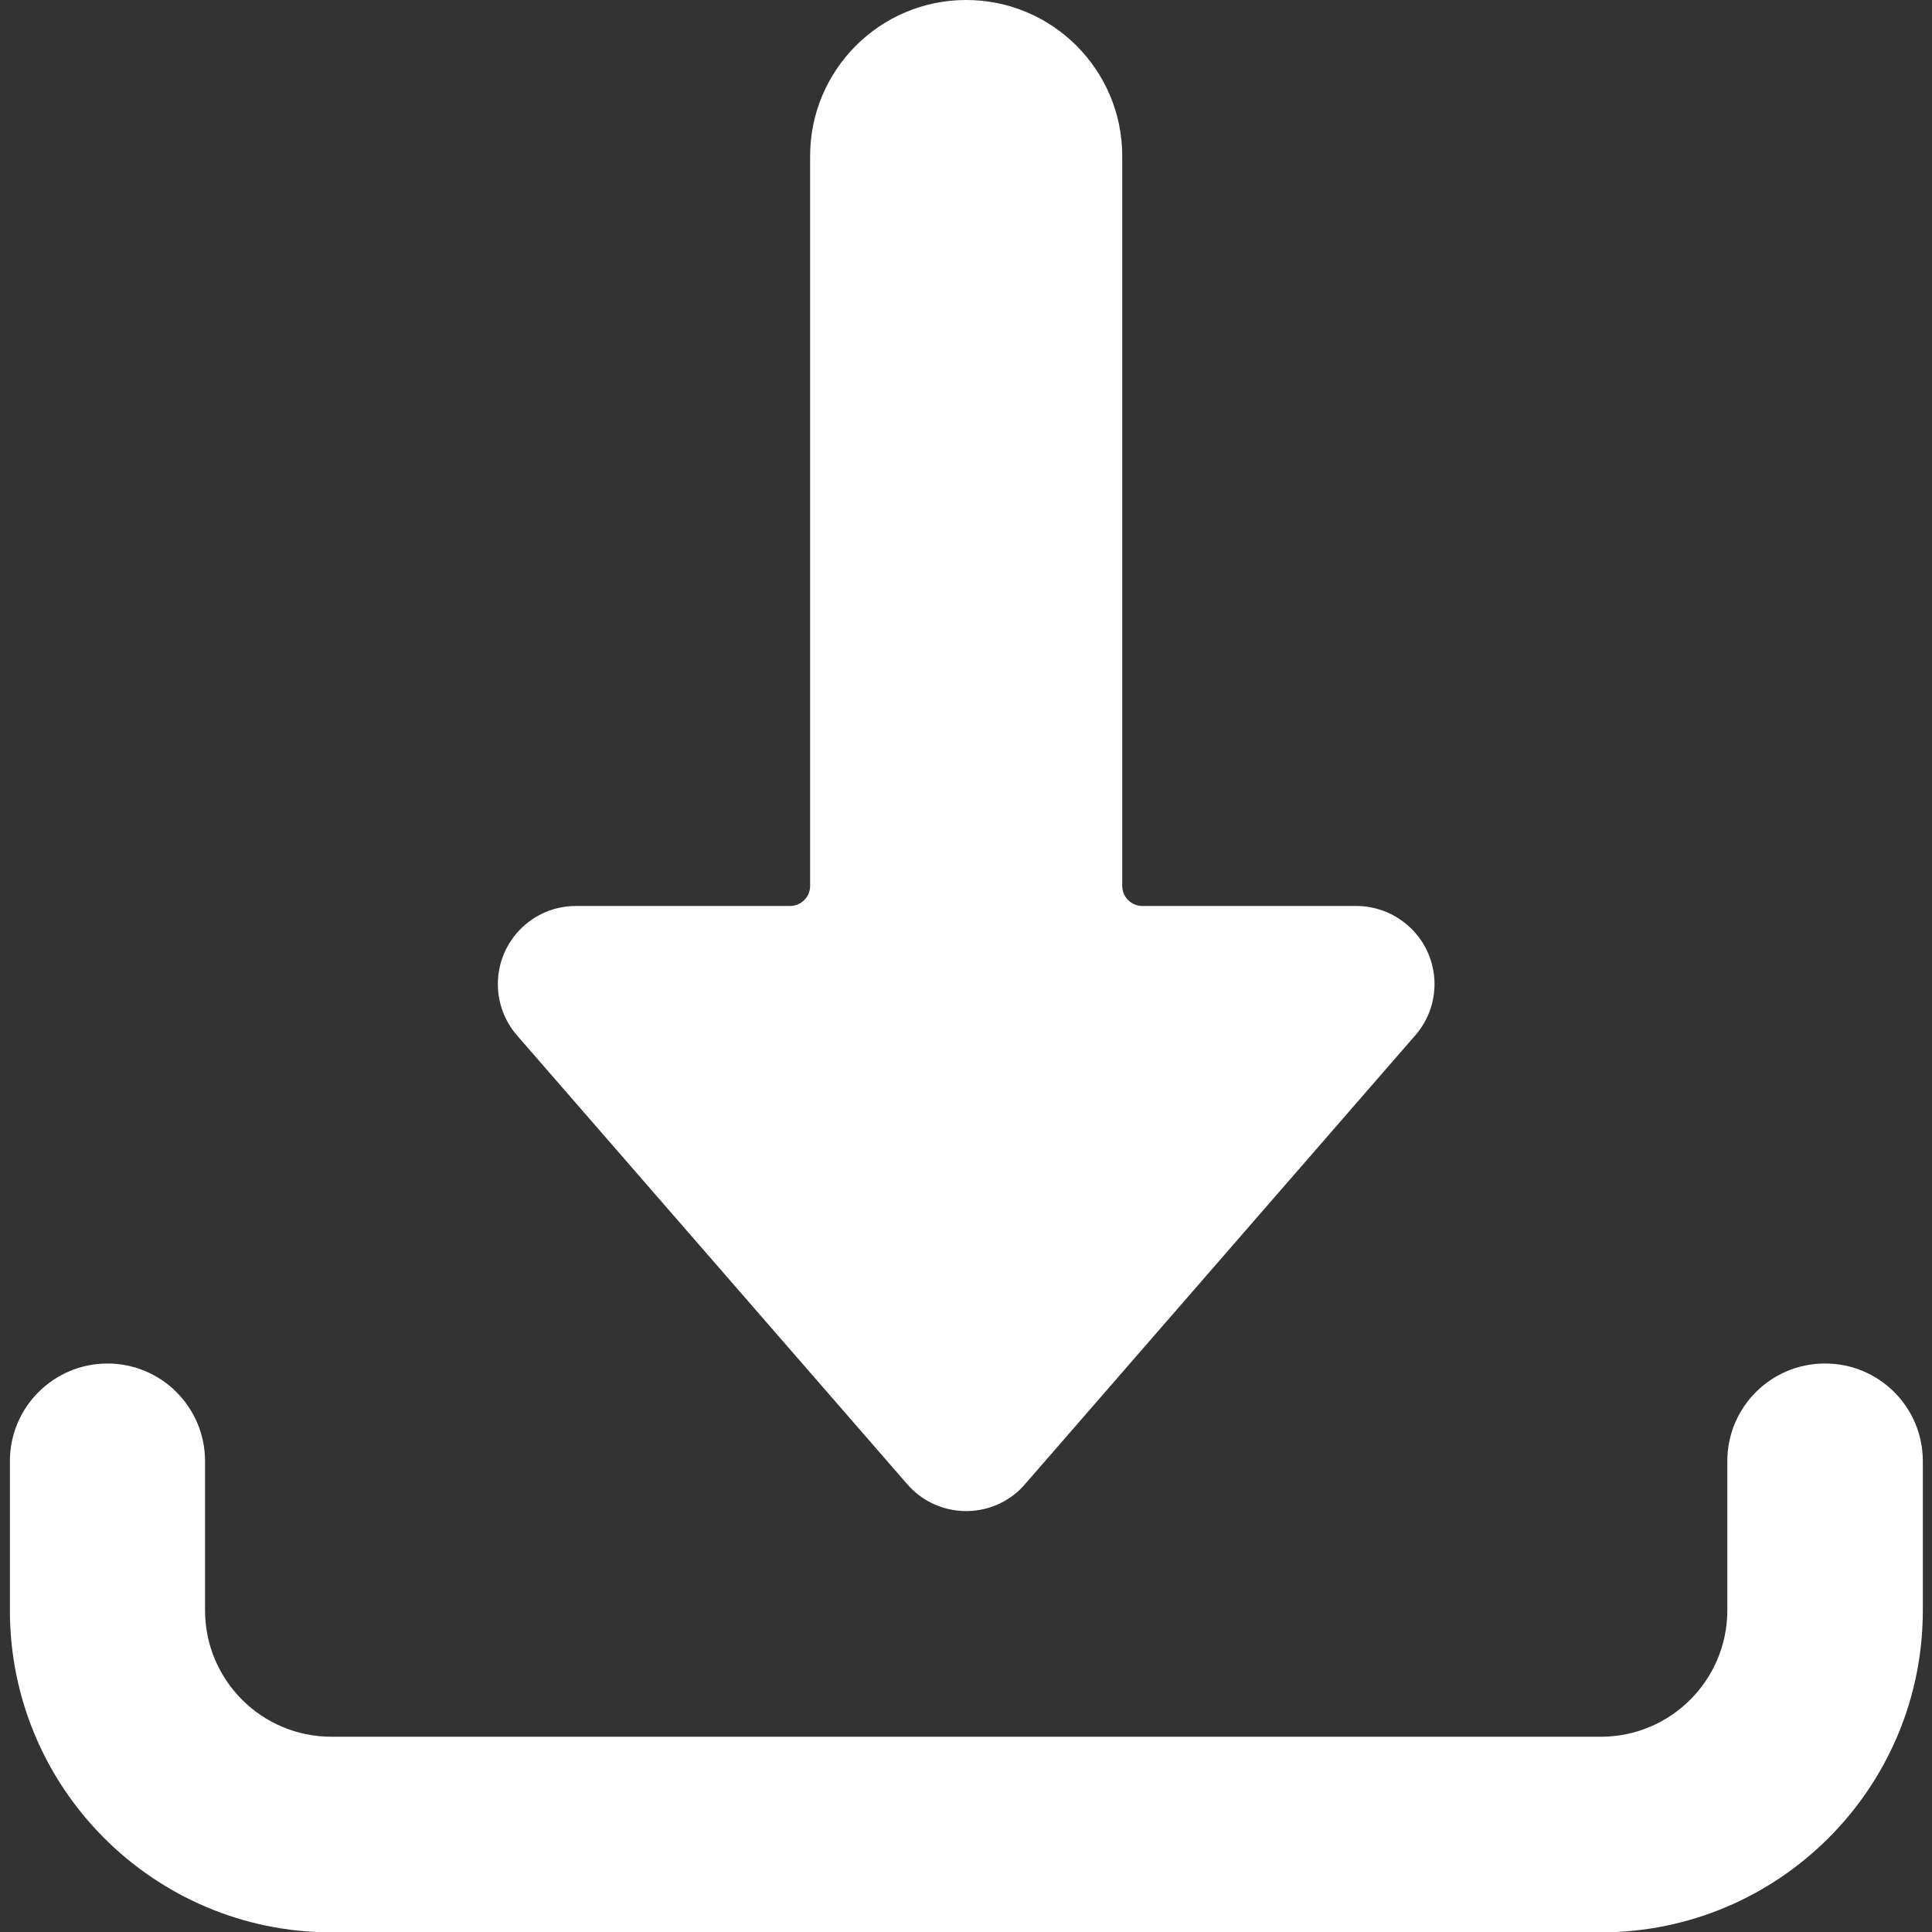
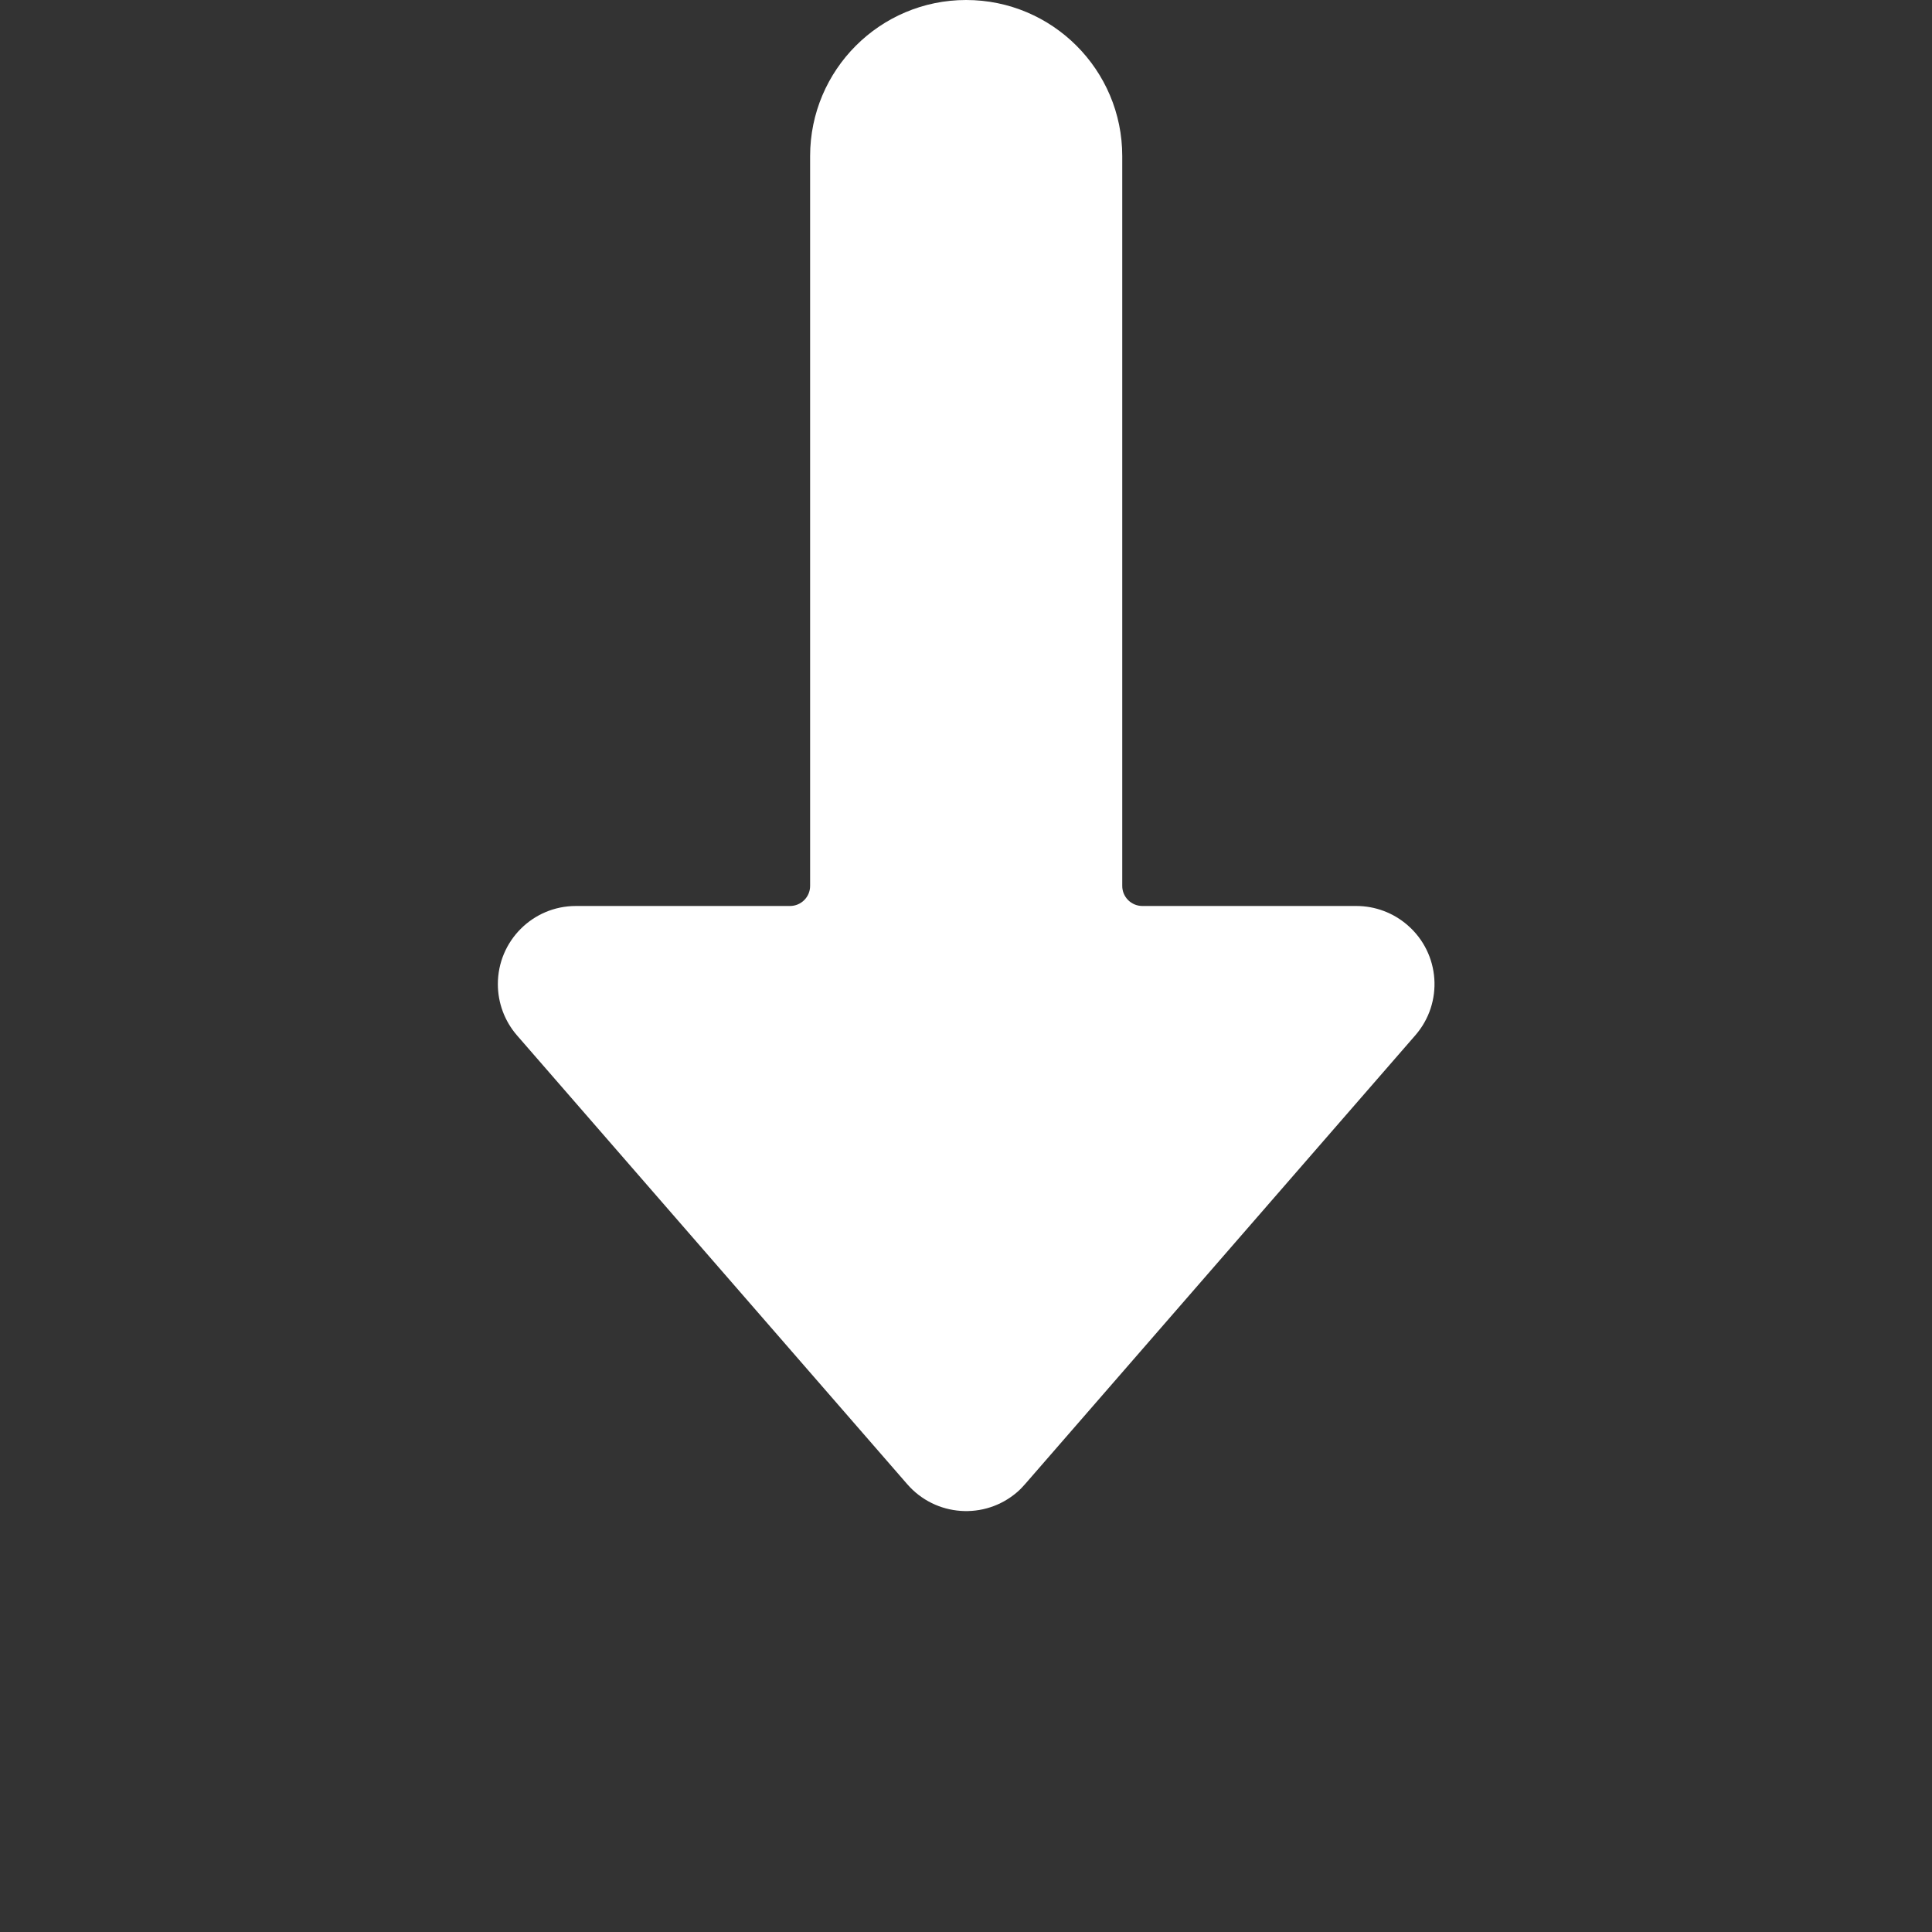
<svg xmlns="http://www.w3.org/2000/svg" width="16" height="16" viewBox="0 0 16 16" fill="none">
  <rect x="0" y="0" width="16" height="16" fill="#333333" stroke="none" />
  <g clip-path="url(#clip0_2244_8611)">
-     <path d="M15.113 11.292C14.666 11.292 14.305 11.654 14.305 12.1V13.337C14.304 13.915 13.835 14.383 13.257 14.383H2.745C2.167 14.383 1.699 13.915 1.698 13.337V12.1C1.698 11.654 1.336 11.292 0.89 11.292C0.444 11.292 0.082 11.654 0.082 12.1V13.337C0.082 14.808 1.274 16.002 2.745 16.003H13.257C14.73 16.003 15.924 14.809 15.924 13.337V12.1C15.924 11.654 15.562 11.292 15.116 11.292C15.115 11.292 15.114 11.292 15.113 11.292Z" fill="white" />
    <path d="M8.001 2.65074e-06C7.288 2.68195e-06 6.709 0.579 6.709 1.293V7.337C6.709 7.429 6.634 7.503 6.542 7.503H4.769C4.412 7.503 4.123 7.793 4.123 8.15C4.123 8.306 4.179 8.456 4.281 8.574L7.513 12.291C7.747 12.561 8.155 12.59 8.425 12.356C8.448 12.336 8.469 12.314 8.489 12.291L11.721 8.574C11.956 8.304 11.927 7.896 11.657 7.662C11.54 7.56 11.389 7.503 11.233 7.503H9.461C9.369 7.503 9.294 7.429 9.294 7.337V1.293C9.294 0.579 8.715 2.65074e-06 8.001 2.65074e-06Z" fill="white" />
  </g>
  <defs>
    <clipPath id="clip0_2244_8611">
      <rect width="16" height="16" fill="white" />
    </clipPath>
  </defs>
</svg>